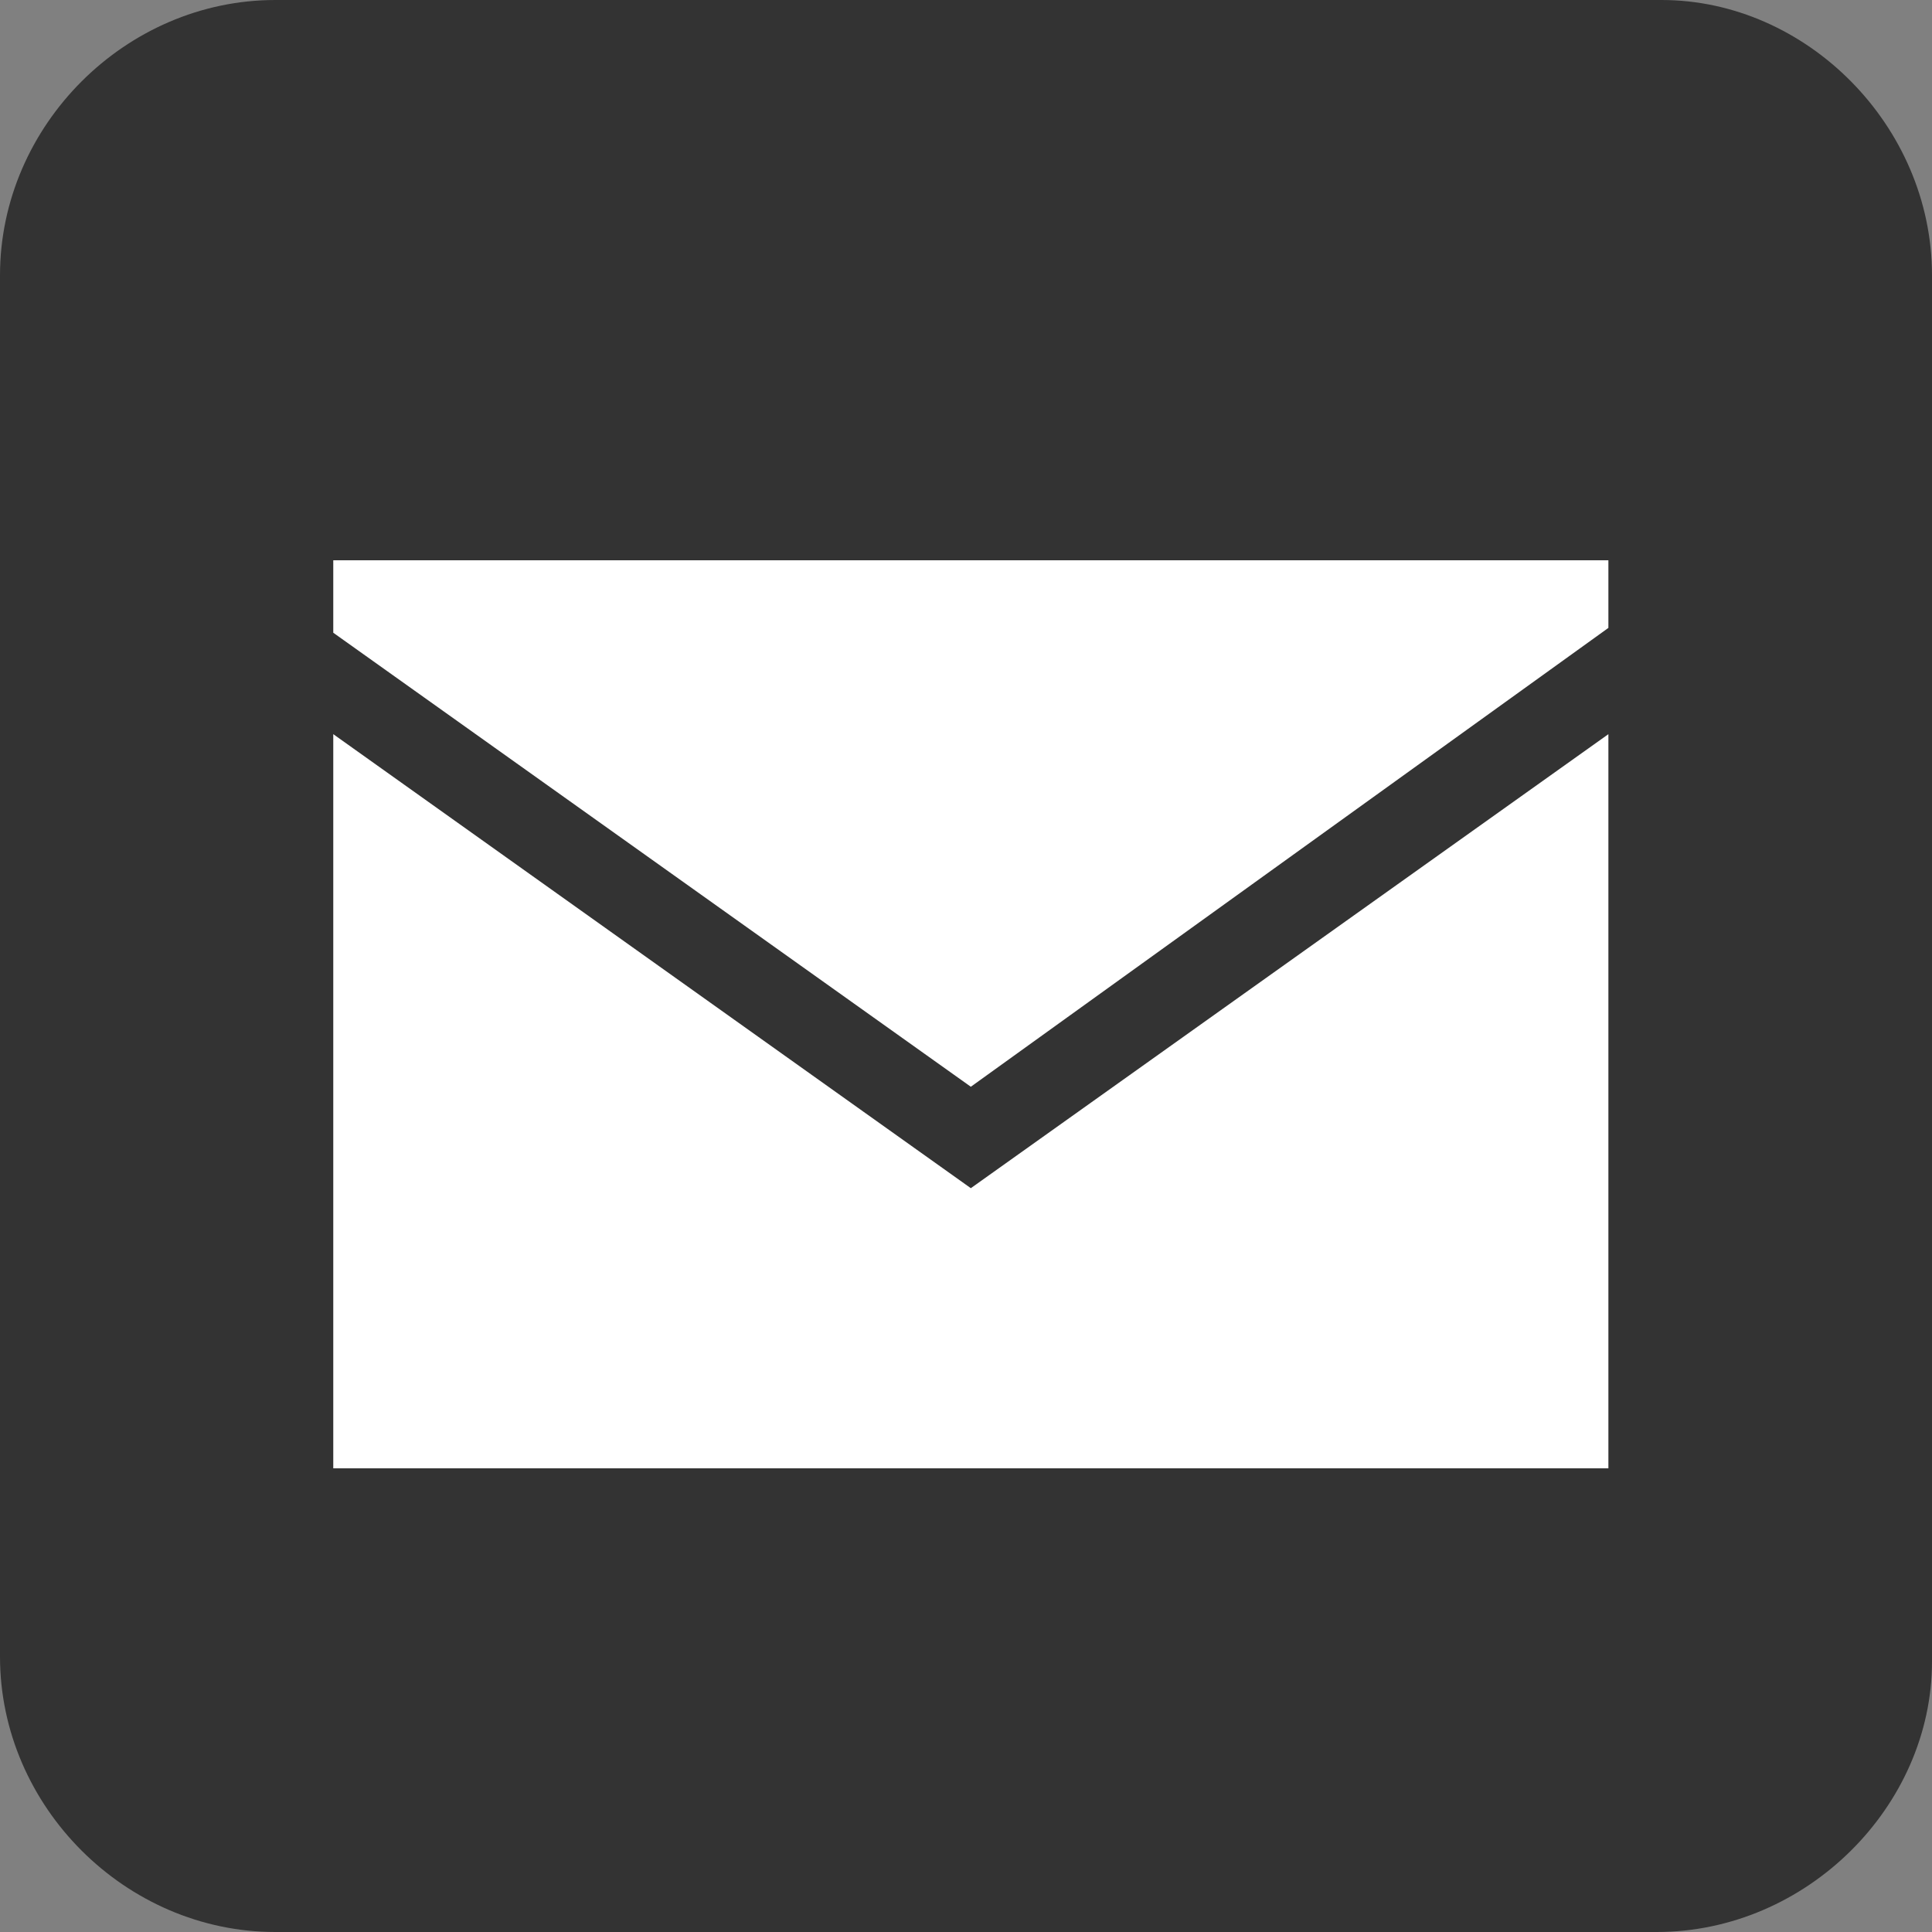
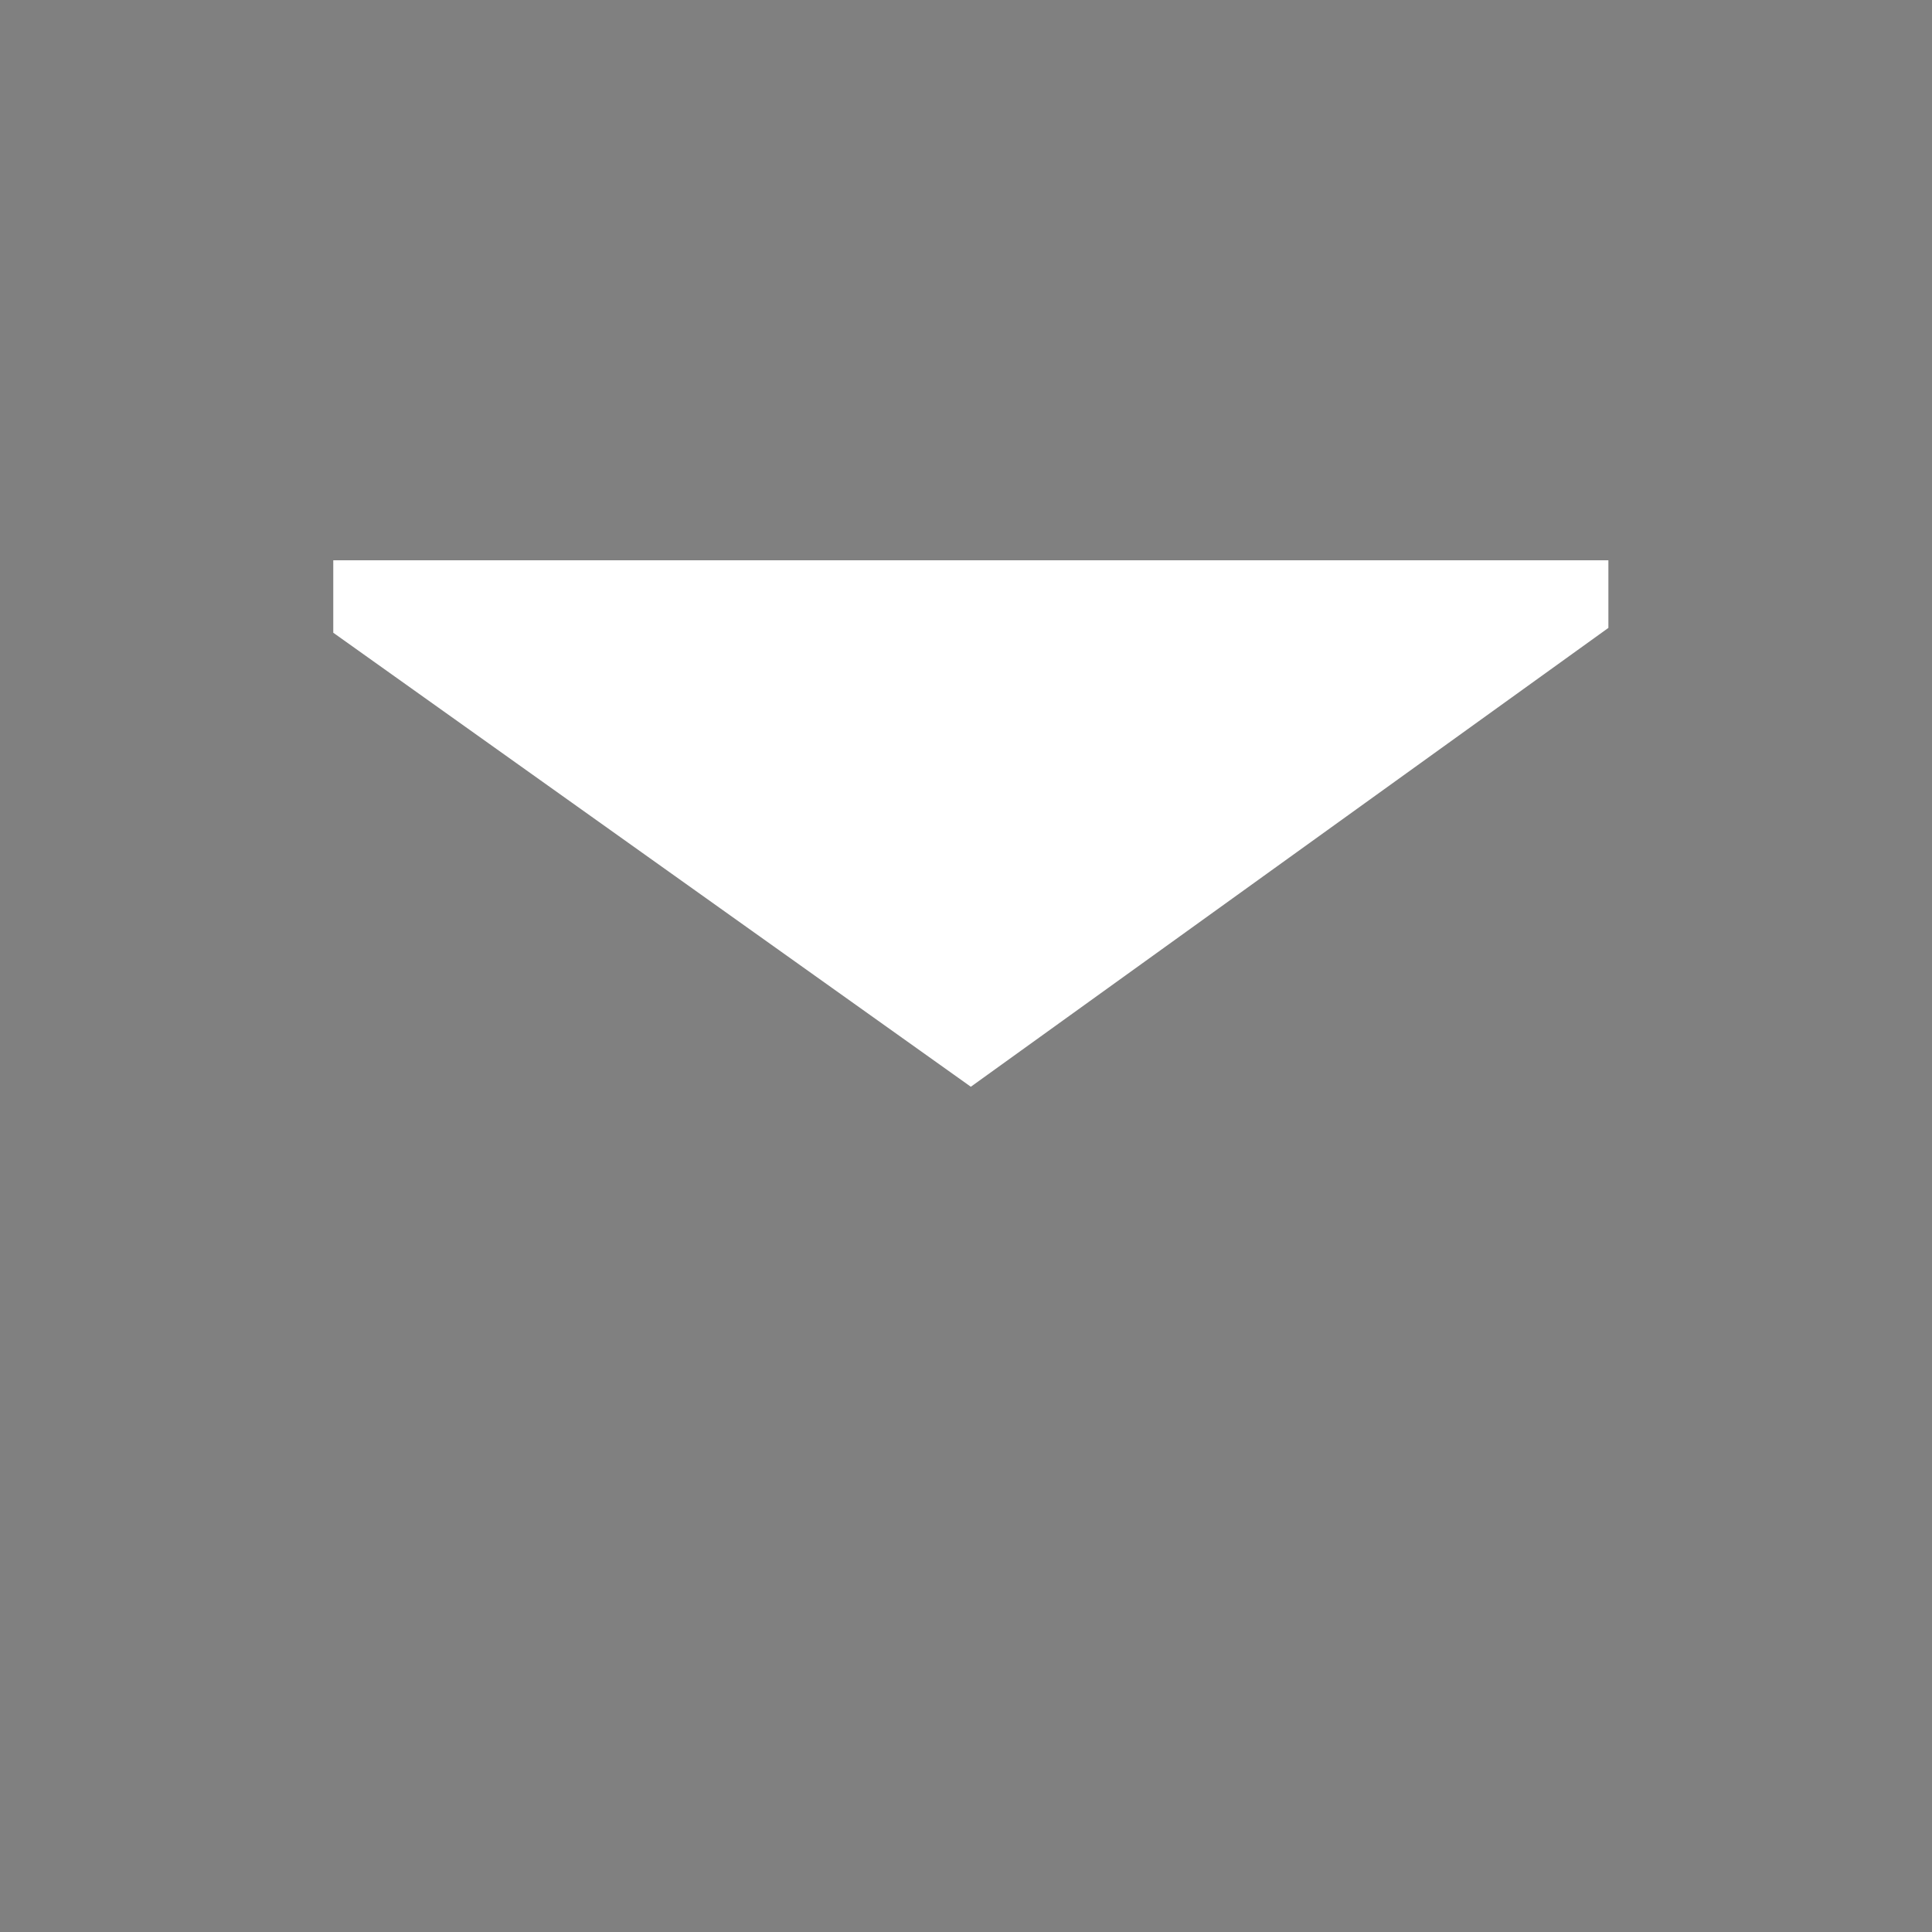
<svg xmlns="http://www.w3.org/2000/svg" version="1.1" id="レイヤー_1" x="0px" y="0px" viewBox="0 0 40 40" enable-background="new 0 0 40 40" xml:space="preserve">
  <rect x="0" y="0" width="40" height="40" fill="#808080" stroke="none" />
-   <path fill="#333333" d="M34.3,40H5.7C2.6,40,0,37.4,0,34.3V5.7C0,2.6,2.6,0,5.7,0h28.7C37.4,0,40,2.6,40,5.7v28.7  C40,37.4,37.4,40,34.3,40z" />
  <path display="none" fill="none" stroke="#FFFFFF" stroke-width="3" stroke-linecap="round" stroke-miterlimit="10" d="M20,20h12   M20,20H8" />
-   <path display="none" fill="none" stroke="#FFFFFF" stroke-width="3" stroke-linecap="round" stroke-miterlimit="10" d="M20,14h12   M20,14H8" />
  <path display="none" fill="none" stroke="#FFFFFF" stroke-width="3" stroke-linecap="round" stroke-miterlimit="10" d="M20,26h12   M20,26H8" />
  <g>
-     <polygon fill="#FFFFFF" points="6.9,15.2 6.9,30.4 33.3,30.4 33.3,15.2 20.1,24.6  " />
    <polygon fill="#FFFFFF" points="33.3,13 33.3,11.6 6.9,11.6 6.9,13.1 20.1,22.5  " />
  </g>
</svg>